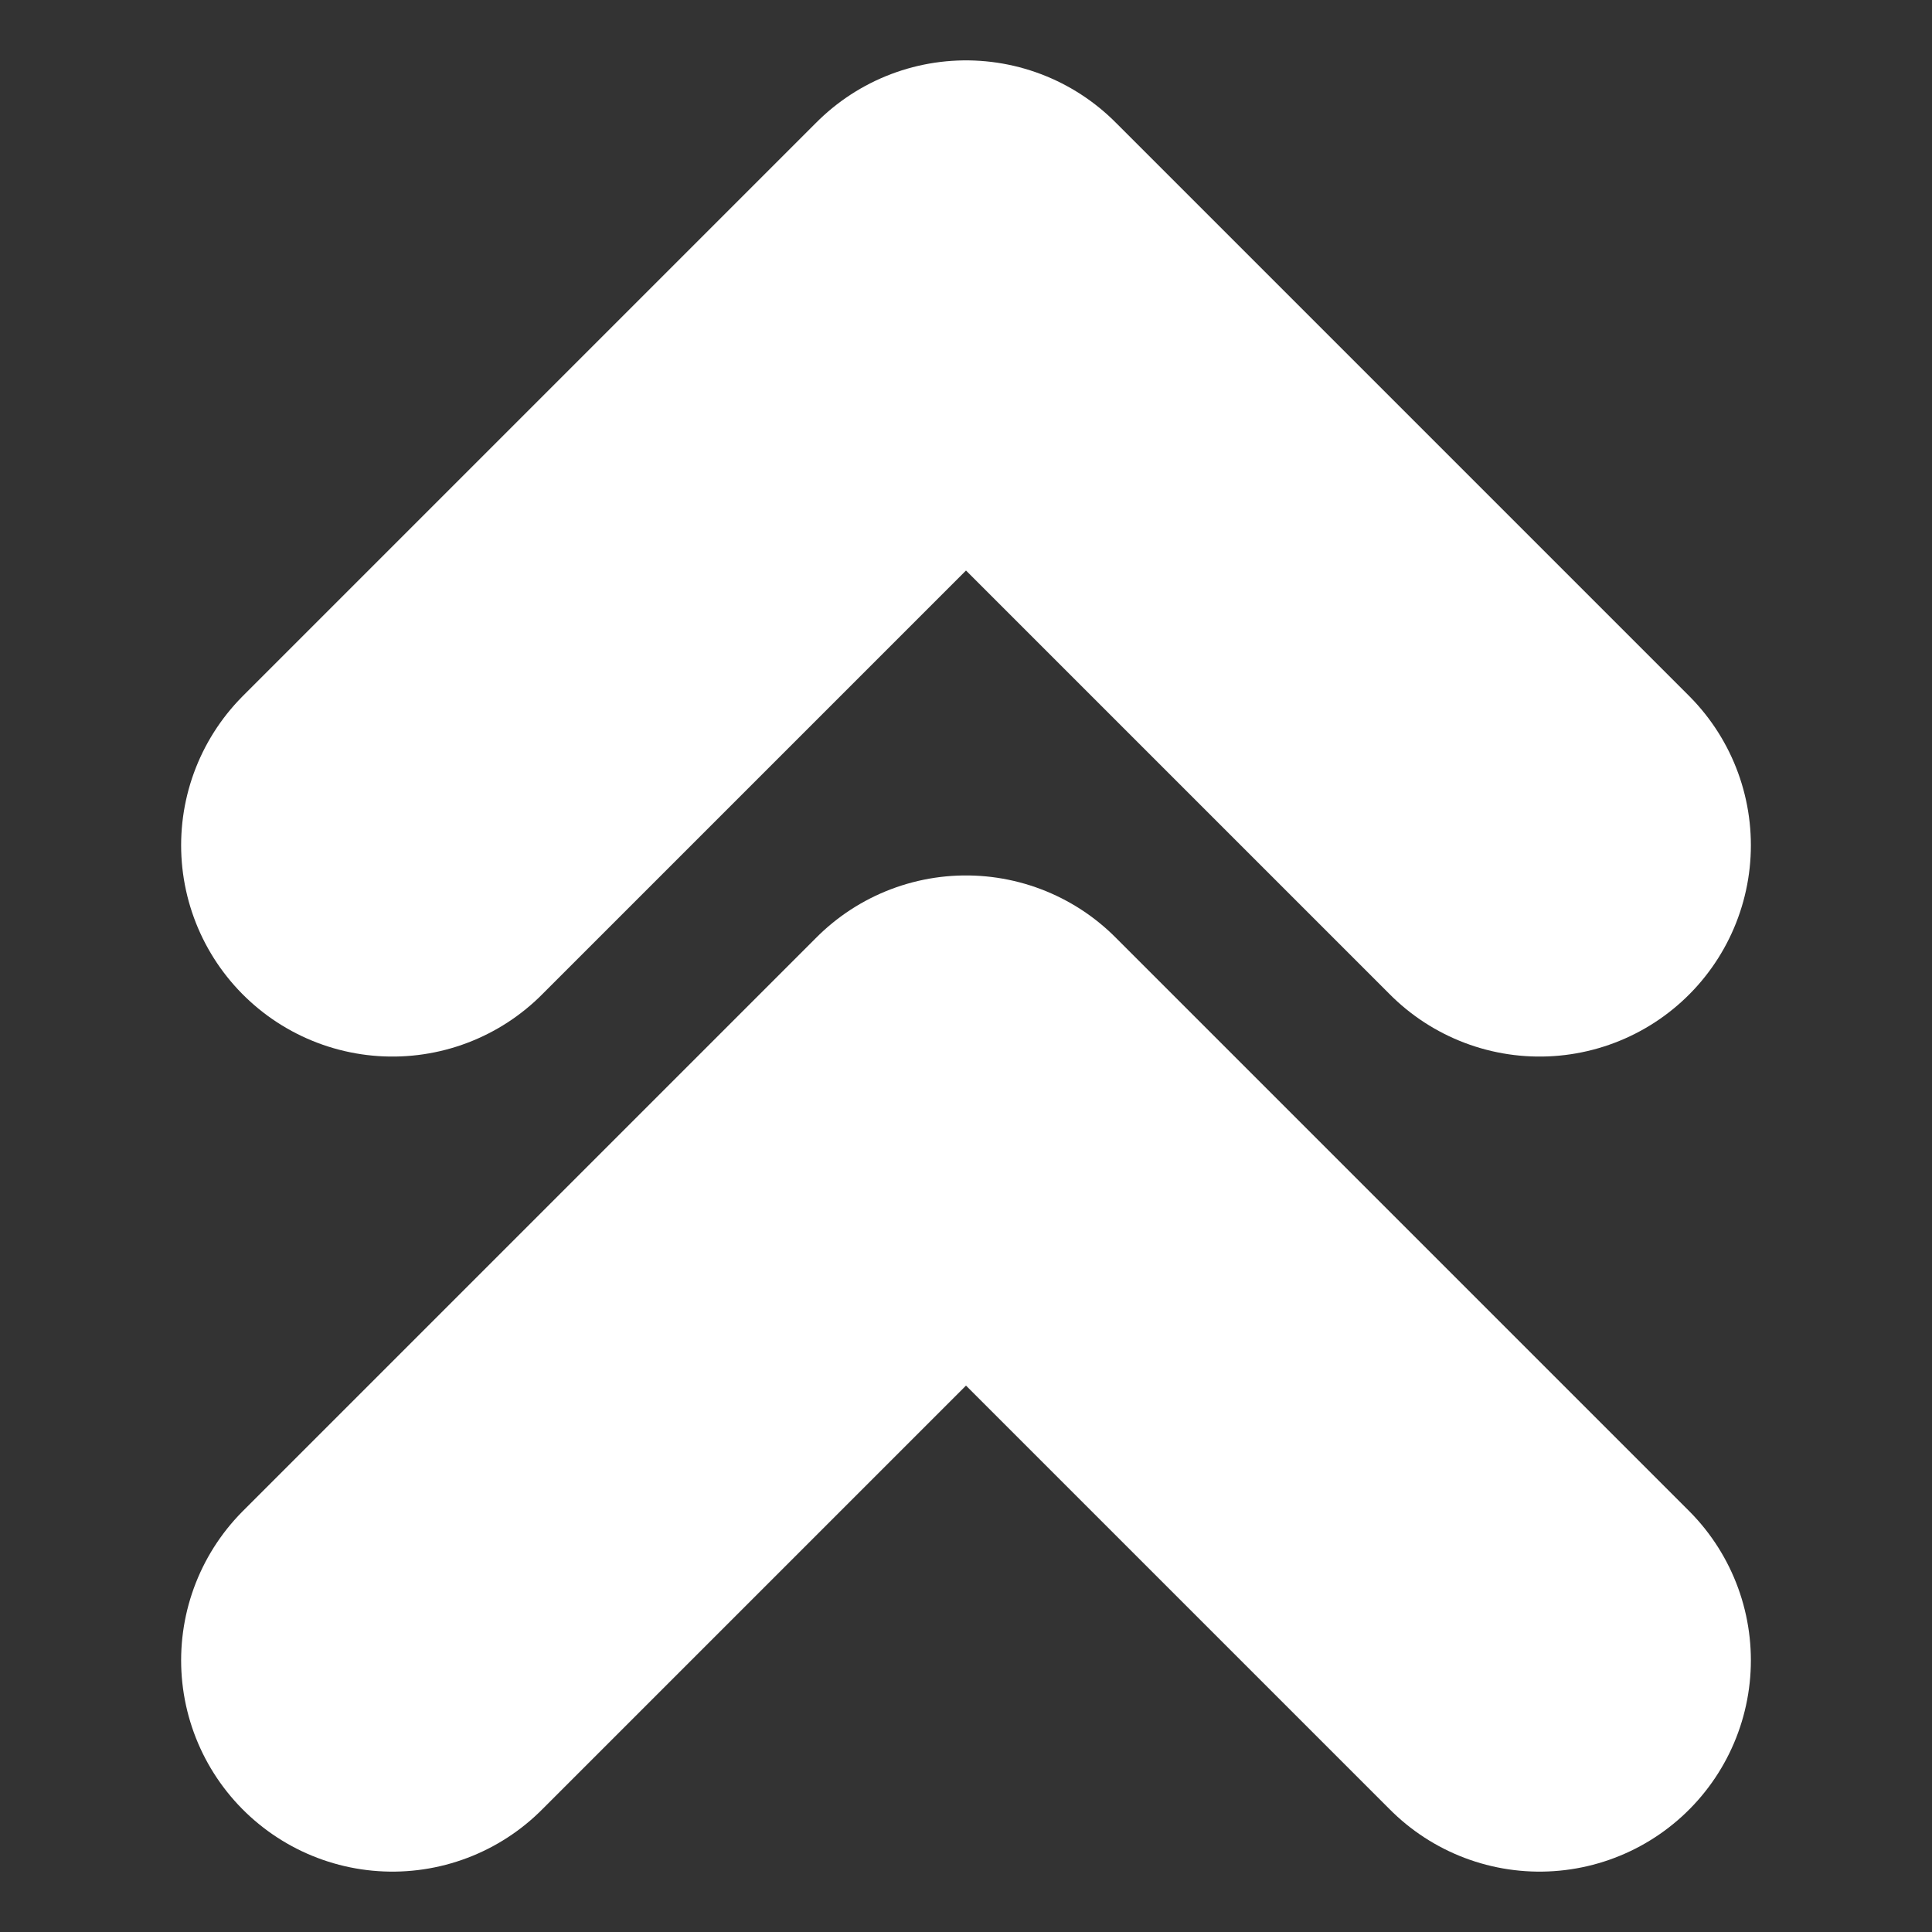
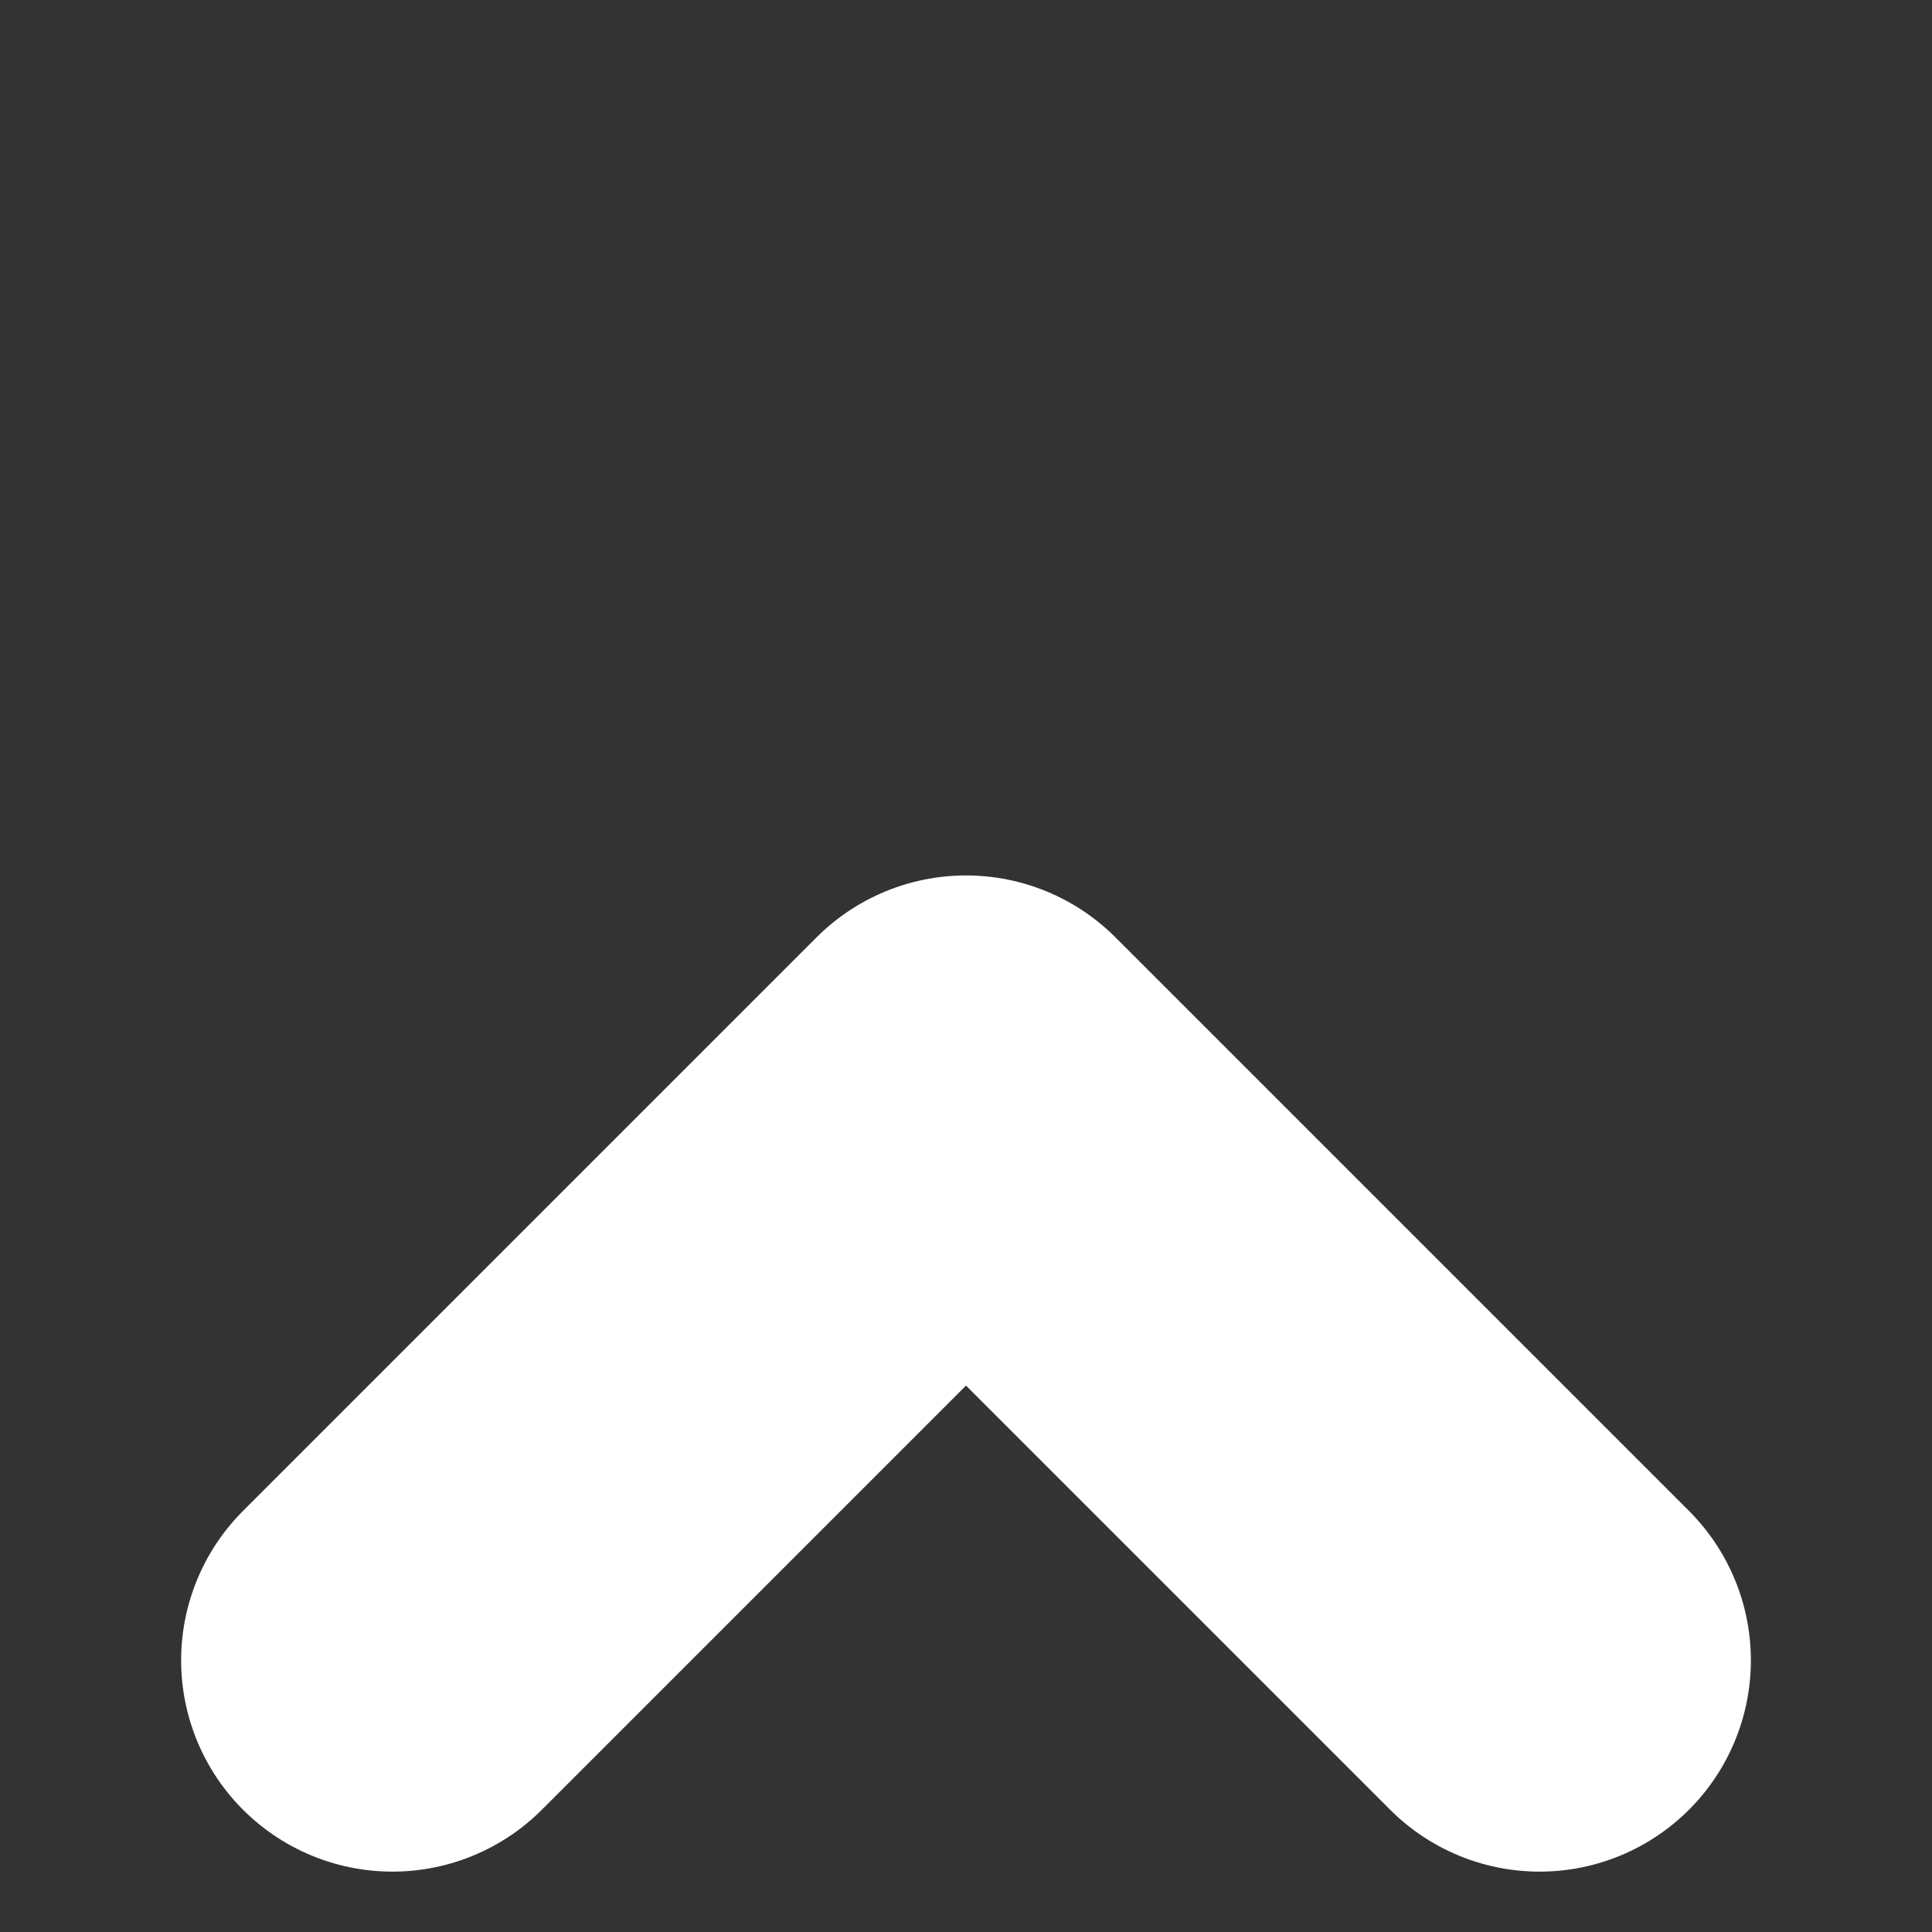
<svg xmlns="http://www.w3.org/2000/svg" width="64" height="64" viewBox="0 0 64 64" fill="none">
  <rect x="0" y="0" width="64" height="64" fill="#333333" stroke="none" />
-   <path d="M51 28L32 9L13 28" stroke="white" stroke-width="14" stroke-linecap="round" stroke-linejoin="round" />
  <path d="M51 55L32 36L13 55" stroke="white" stroke-width="14" stroke-linecap="round" stroke-linejoin="round" />
</svg>